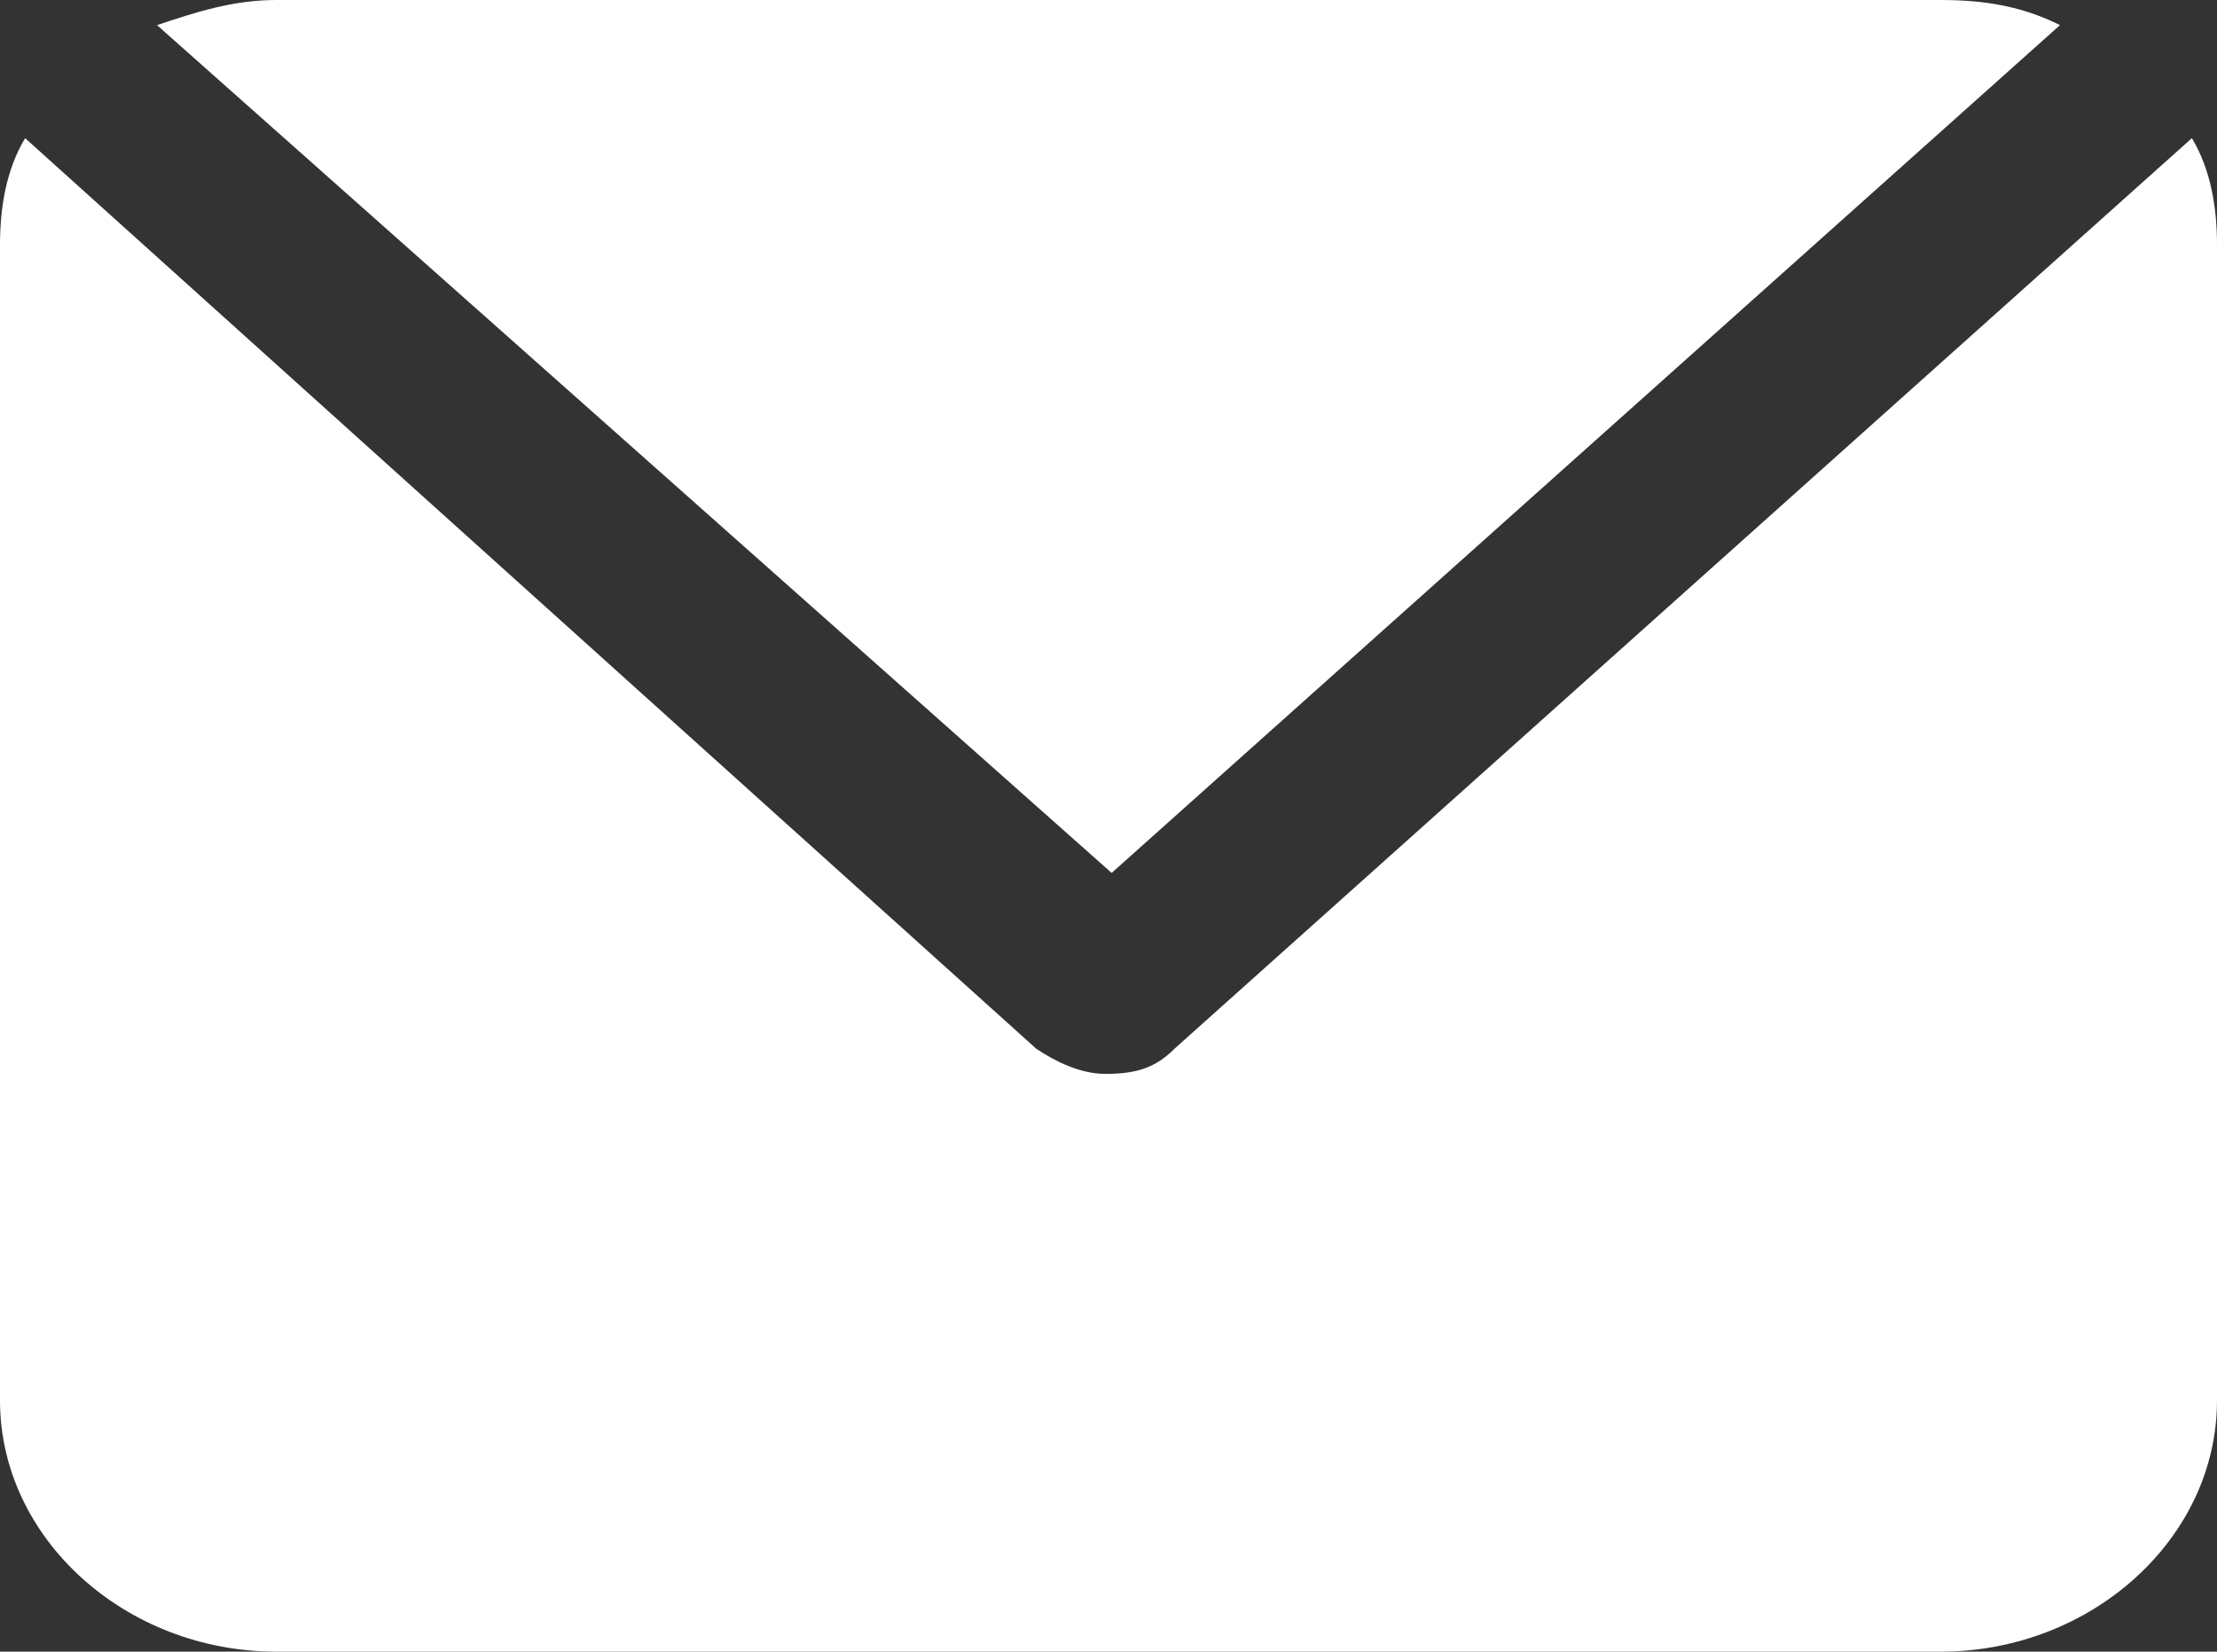
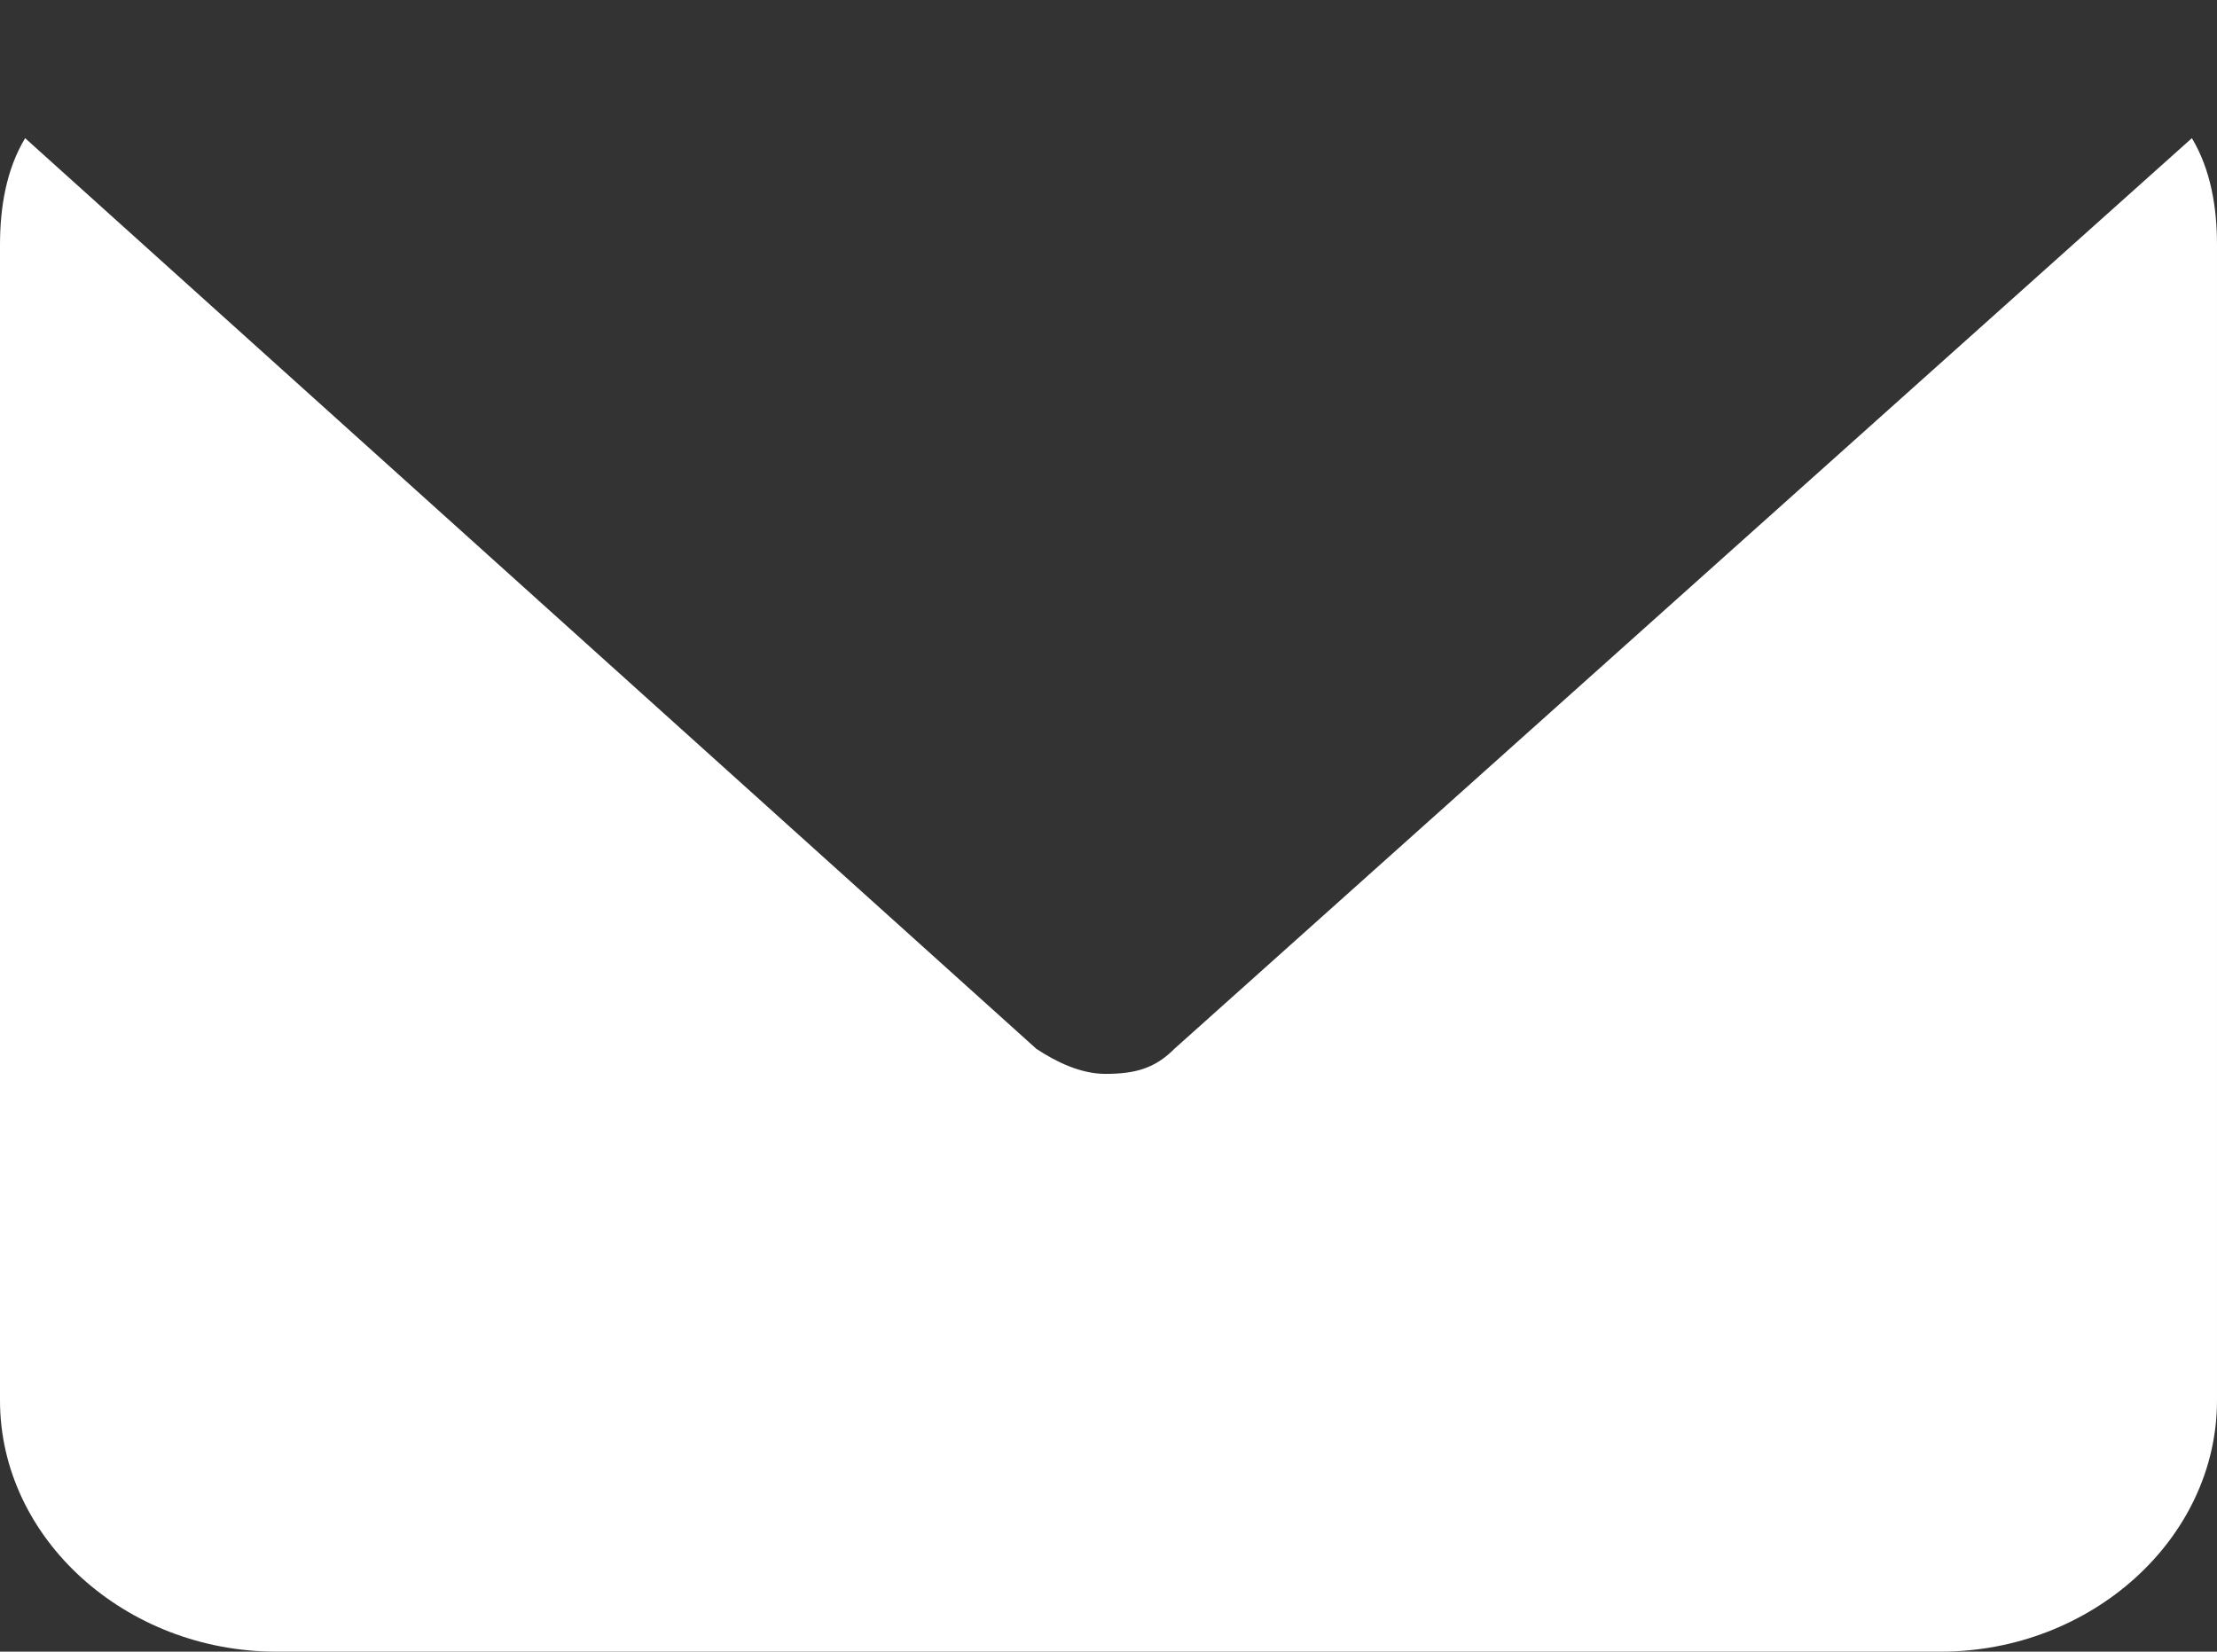
<svg xmlns="http://www.w3.org/2000/svg" version="1.1" id="Layer_1" x="0px" y="0px" viewBox="0 0 35.3 26.3" style="enable-background:new 0 0 35.3 26.3;" xml:space="preserve">
  <rect x="0" y="0" width="35.3" height="26.3" fill="#333333" stroke="none" />
  <style type="text/css"> .st0{fill:#FFFFFF;} </style>
  <g>
-     <path class="st0" d="M34.9,2.2L18.7,16.7c-0.3,0.3-0.6,0.4-1.1,0.4c-0.4,0-0.8-0.2-1.1-0.4L0.4,2.2C0.1,2.7,0,3.3,0,3.9v18.4 c0,2.2,2,4,4.4,4h26.5c2.4,0,4.4-1.8,4.4-4V3.9C35.3,3.3,35.2,2.7,34.9,2.2L34.9,2.2z" />
-     <path class="st0" d="M17.7,13.9L32.8,0.4C32.2,0.1,31.6,0,30.9,0H4.4C3.7,0,3.1,0.2,2.5,0.4L17.7,13.9z" />
+     <path class="st0" d="M34.9,2.2L18.7,16.7c-0.3,0.3-0.6,0.4-1.1,0.4c-0.4,0-0.8-0.2-1.1-0.4L0.4,2.2C0.1,2.7,0,3.3,0,3.9v18.4 c0,2.2,2,4,4.4,4h26.5c2.4,0,4.4-1.8,4.4-4V3.9C35.3,3.3,35.2,2.7,34.9,2.2L34.9,2.2" />
  </g>
</svg>